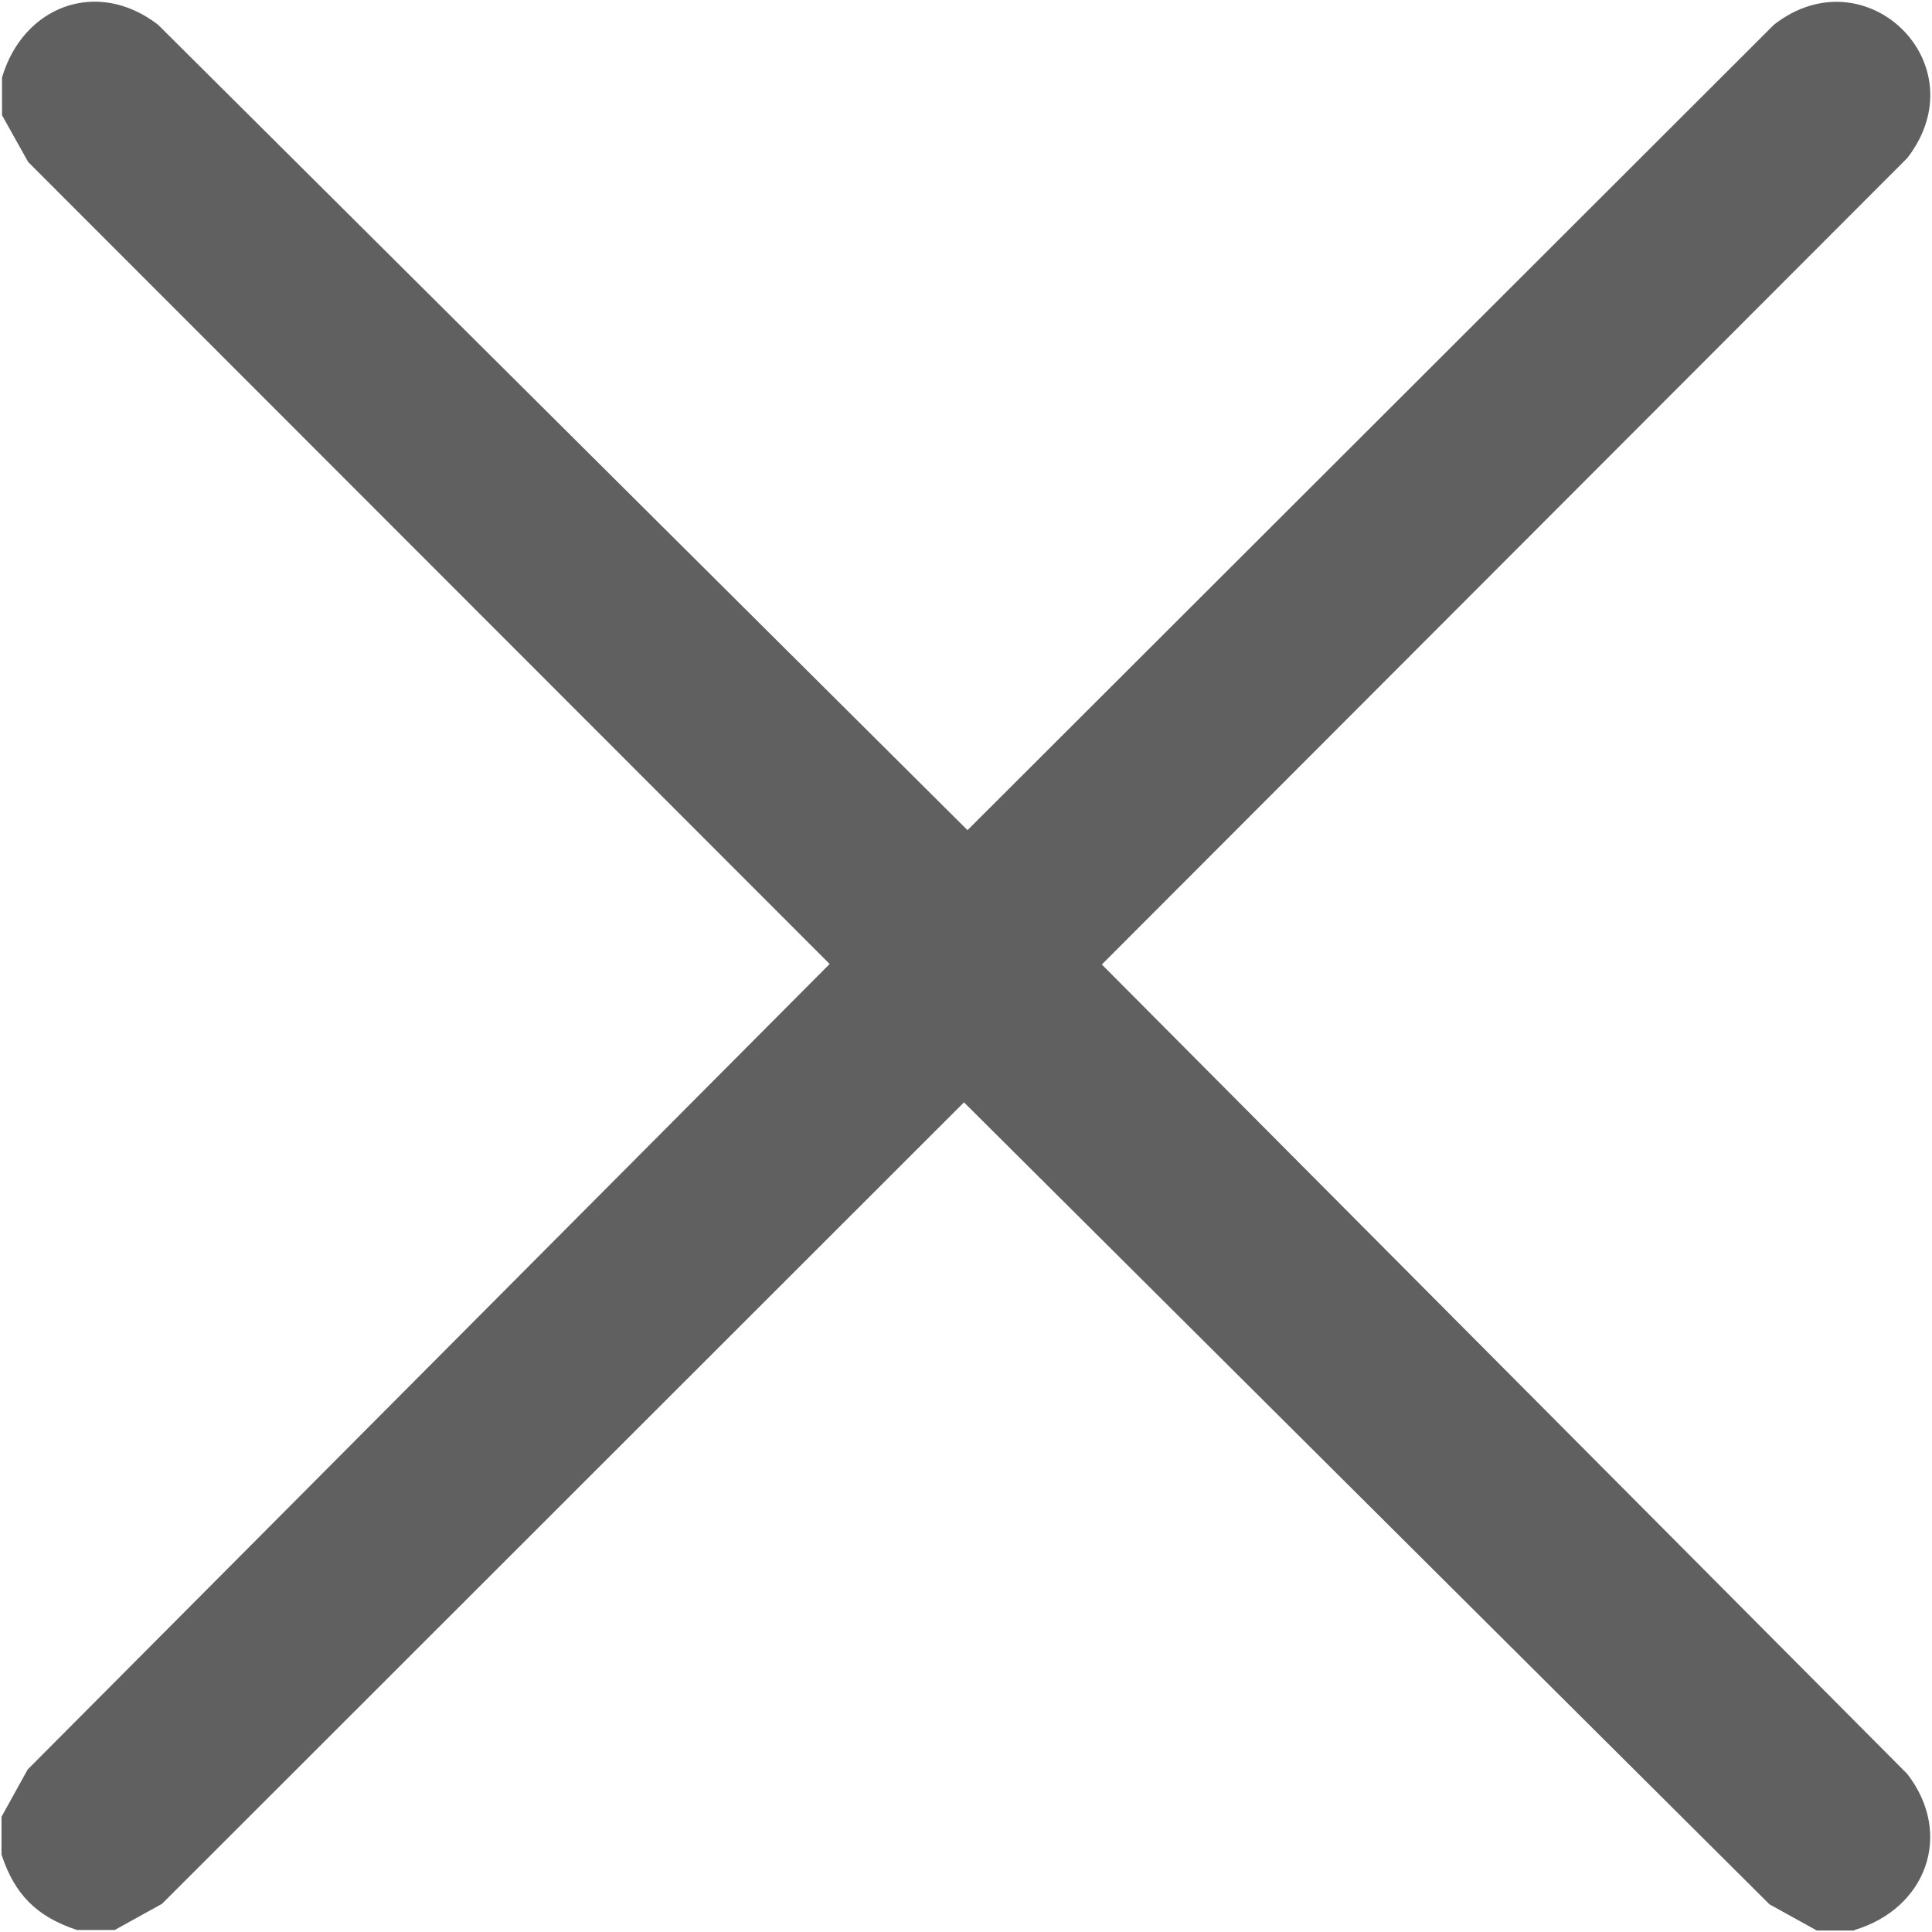
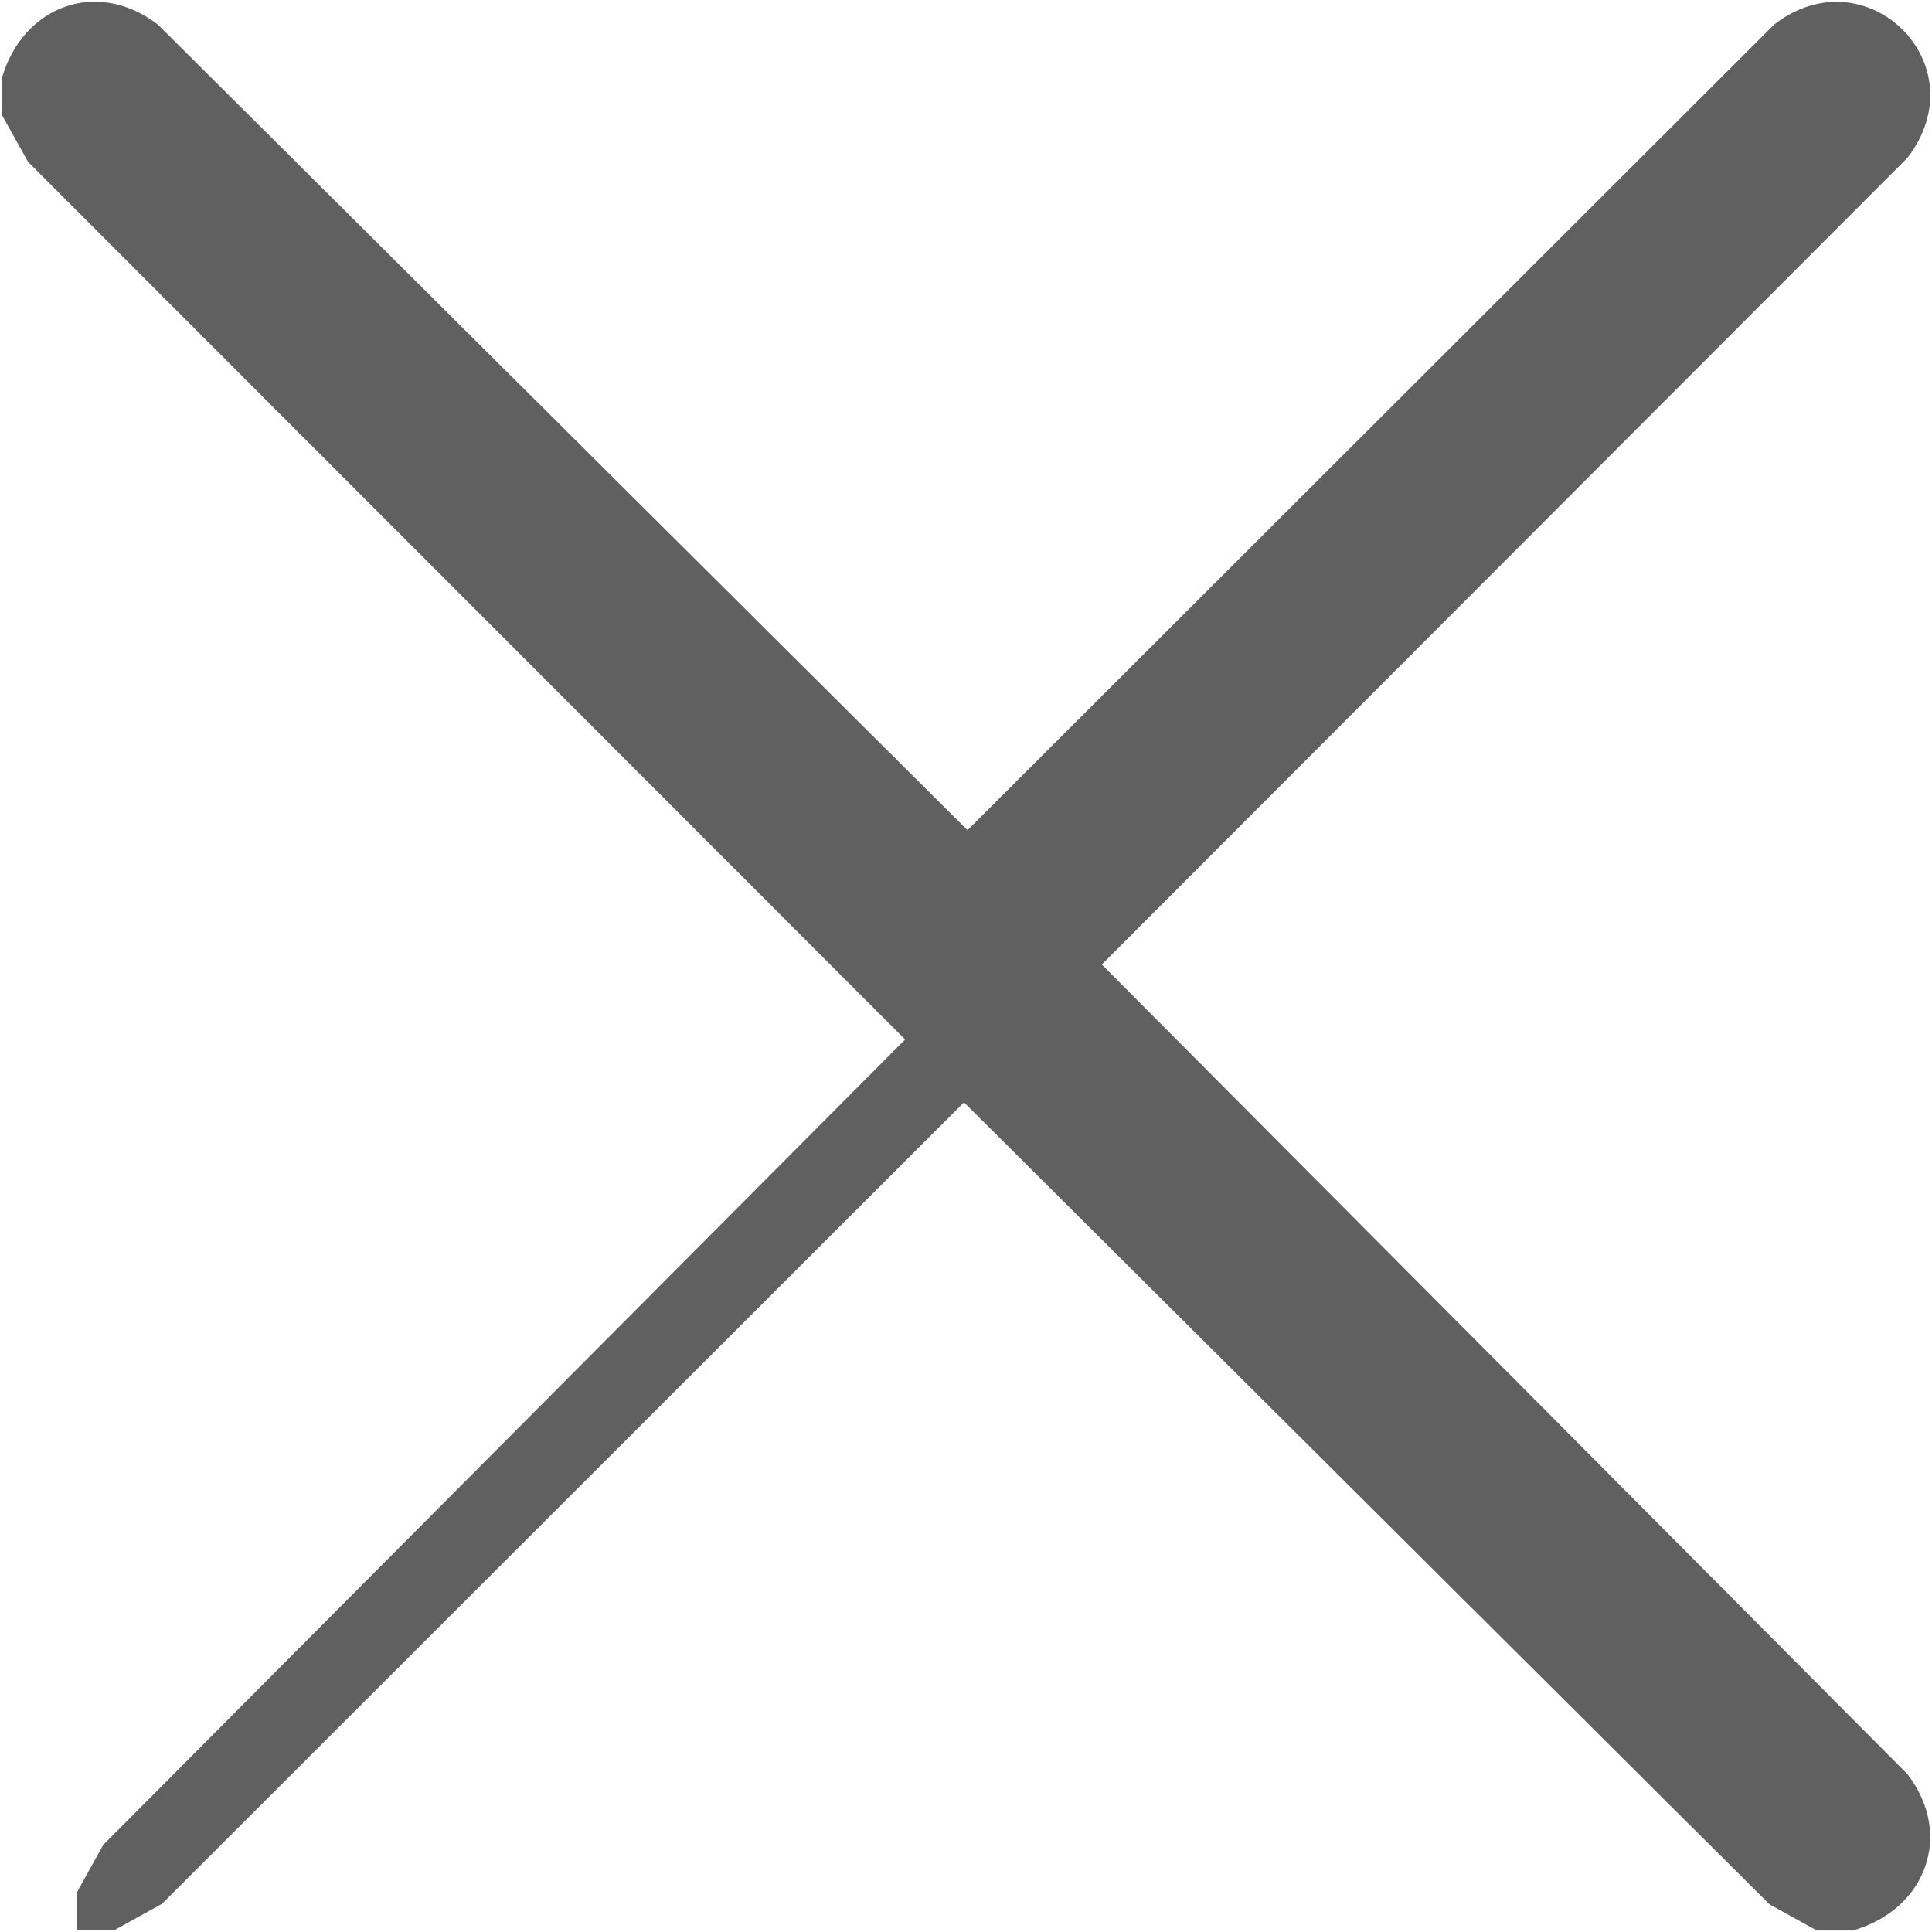
<svg xmlns="http://www.w3.org/2000/svg" id="Layer_1" version="1.1" viewBox="0 0 384 384">
  <defs>
    <style>
      .st0 {
        fill: #606060;
      }
    </style>
  </defs>
-   <path class="st0" d="M368.6,383.7h-7.5l-9.4-5.2-160.1-159.4L32.2,378.4l-9.4,5.2h-7.5c-7.9-2.6-12.4-7-15-15v-7.5l5.2-9.4,159.4-160.1L5.6,32.2.4,22.9v-7.5C4.6,1.2,19.3-4.4,31.4,4.9l160.9,160.1L352.6,4.9c18.2-14.2,40.9,7.8,26.5,26.5l-160.1,160.3,160.1,160.9c9.3,12.1,3.6,26.8-10.5,31Z" />
+   <path class="st0" d="M368.6,383.7h-7.5l-9.4-5.2-160.1-159.4L32.2,378.4l-9.4,5.2h-7.5v-7.5l5.2-9.4,159.4-160.1L5.6,32.2.4,22.9v-7.5C4.6,1.2,19.3-4.4,31.4,4.9l160.9,160.1L352.6,4.9c18.2-14.2,40.9,7.8,26.5,26.5l-160.1,160.3,160.1,160.9c9.3,12.1,3.6,26.8-10.5,31Z" />
</svg>